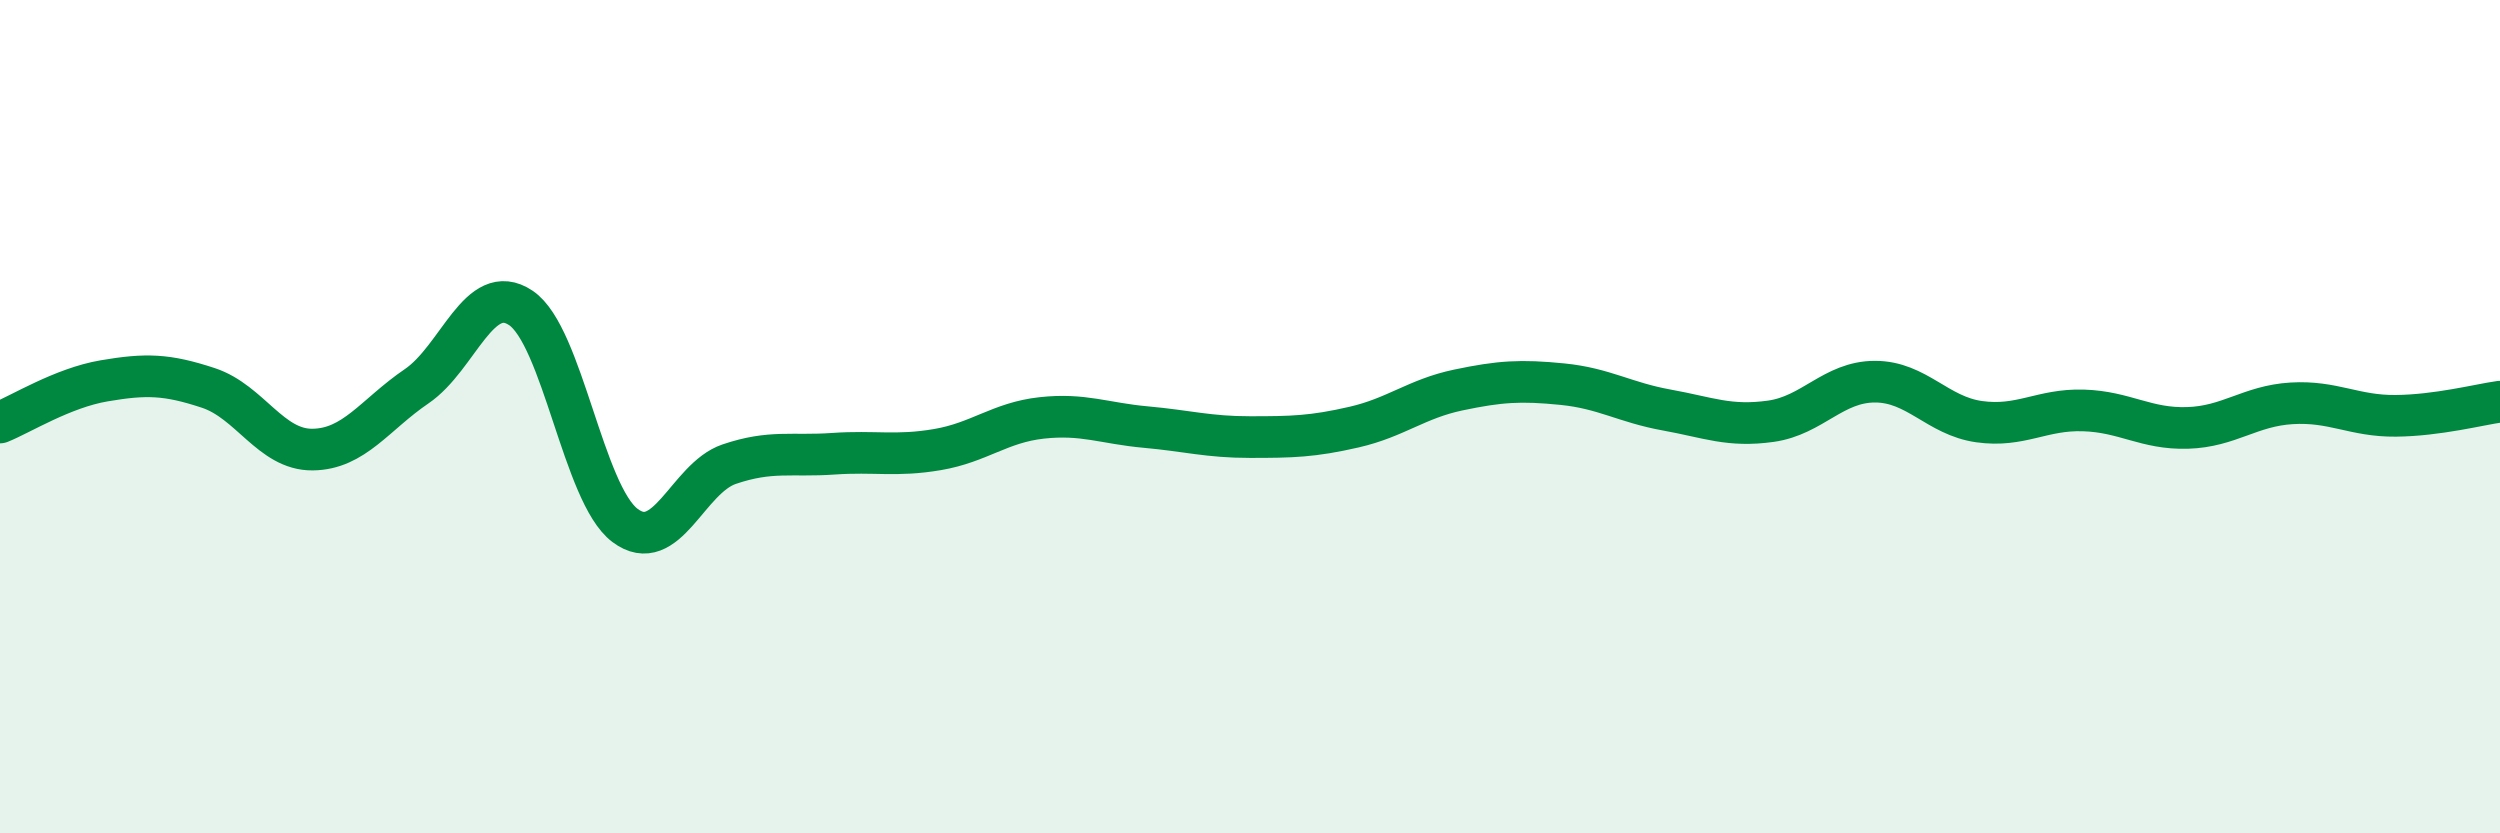
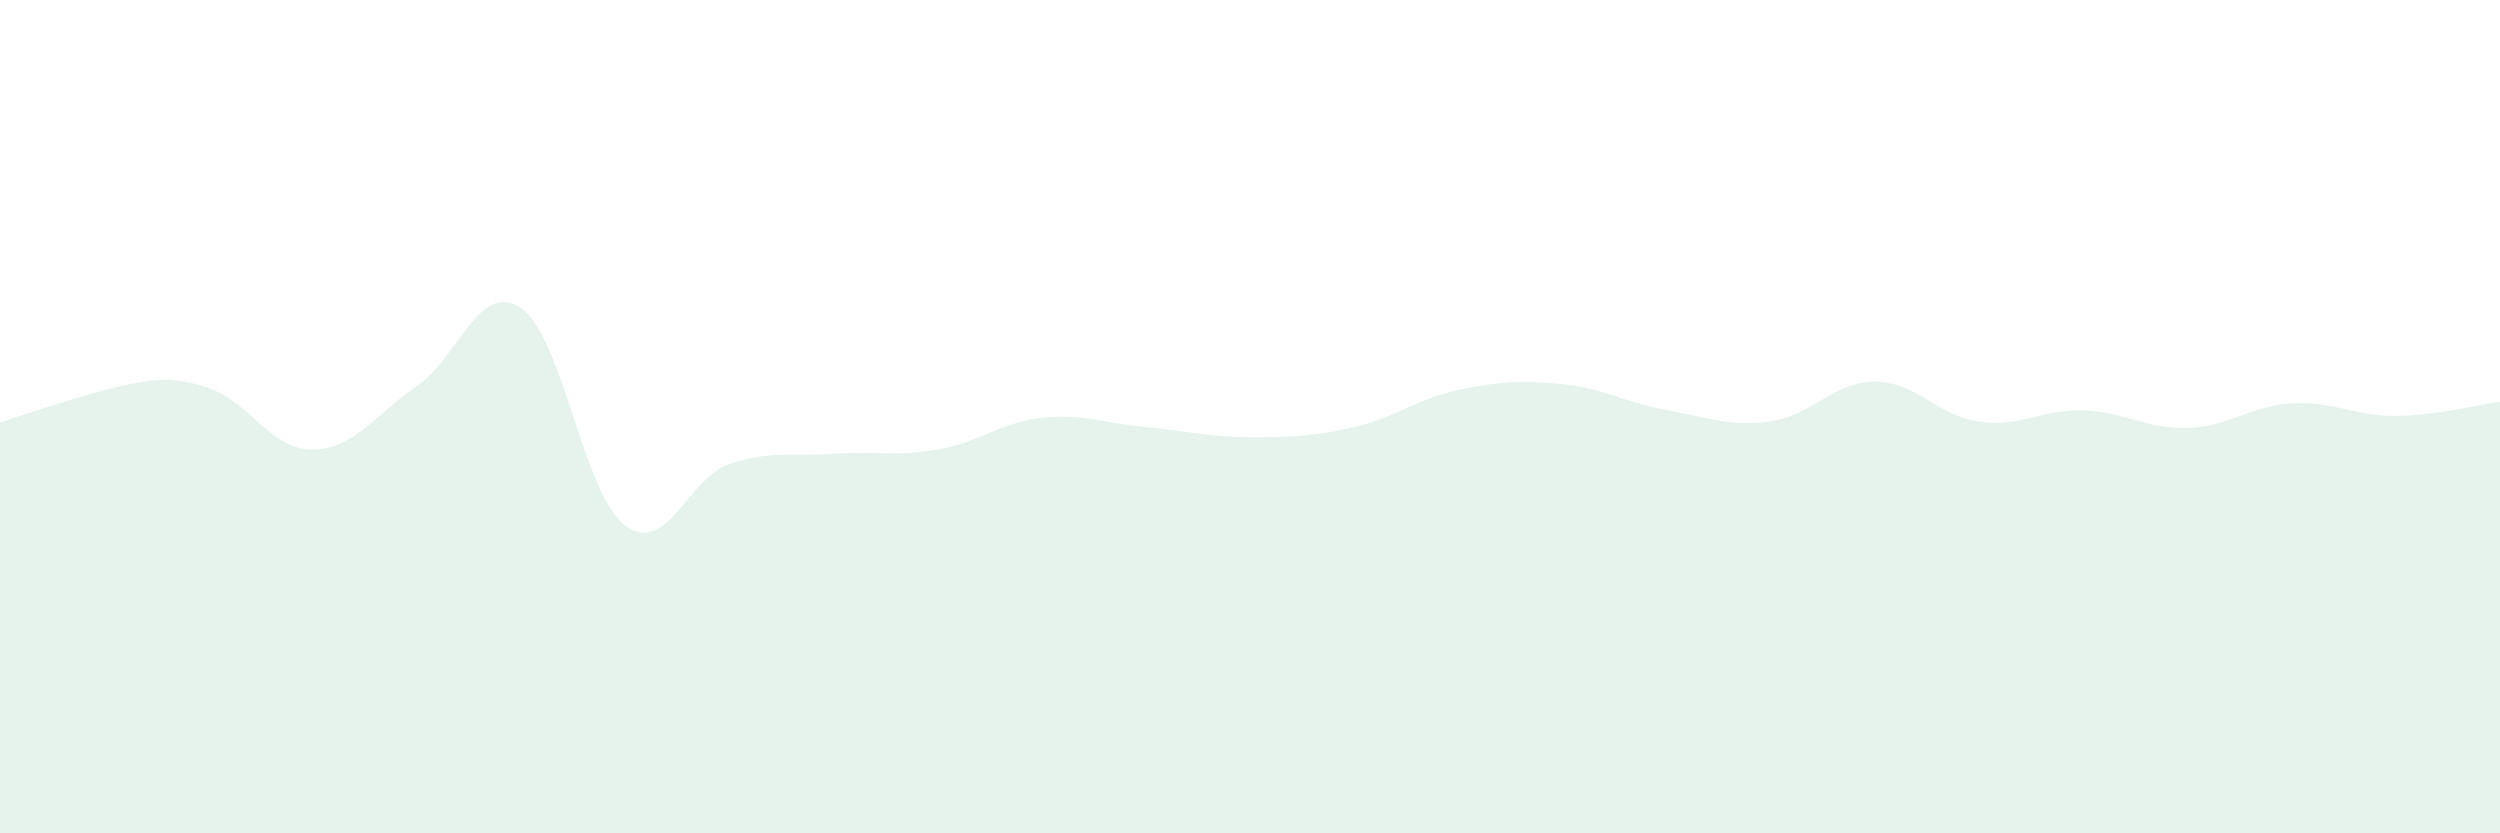
<svg xmlns="http://www.w3.org/2000/svg" width="60" height="20" viewBox="0 0 60 20">
-   <path d="M 0,10.14 C 0.5,9.94 1.5,9.31 2.5,9.14 C 3.5,8.97 4,8.98 5,9.31 C 6,9.64 6.5,10.8 7.5,10.79 C 8.5,10.78 9,9.95 10,9.27 C 11,8.59 11.5,6.72 12.5,7.39 C 13.5,8.06 14,11.86 15,12.61 C 16,13.36 16.5,11.48 17.5,11.14 C 18.5,10.8 19,10.96 20,10.89 C 21,10.82 21.5,10.96 22.5,10.79 C 23.5,10.62 24,10.14 25,10.03 C 26,9.92 26.5,10.16 27.5,10.25 C 28.5,10.34 29,10.49 30,10.49 C 31,10.49 31.5,10.48 32.5,10.25 C 33.5,10.02 34,9.57 35,9.36 C 36,9.15 36.5,9.12 37.5,9.22 C 38.5,9.32 39,9.66 40,9.84 C 41,10.02 41.5,10.25 42.5,10.11 C 43.5,9.97 44,9.16 45,9.16 C 46,9.16 46.5,9.98 47.5,10.12 C 48.5,10.26 49,9.82 50,9.85 C 51,9.88 51.5,10.3 52.5,10.27 C 53.5,10.24 54,9.74 55,9.68 C 56,9.62 56.5,9.99 57.5,9.98 C 58.5,9.97 59.5,9.71 60,9.64L60 20L0 20Z" fill="#008740" opacity="0.1" stroke-linecap="round" stroke-linejoin="round" />
-   <path d="M 0,10.14 C 0.5,9.94 1.5,9.31 2.5,9.14 C 3.5,8.97 4,8.98 5,9.31 C 6,9.64 6.5,10.8 7.5,10.79 C 8.5,10.78 9,9.95 10,9.27 C 11,8.59 11.5,6.72 12.5,7.39 C 13.5,8.06 14,11.86 15,12.61 C 16,13.36 16.5,11.48 17.5,11.14 C 18.5,10.8 19,10.96 20,10.89 C 21,10.82 21.5,10.96 22.5,10.79 C 23.5,10.62 24,10.14 25,10.03 C 26,9.92 26.5,10.16 27.5,10.25 C 28.5,10.34 29,10.49 30,10.49 C 31,10.49 31.5,10.48 32.5,10.25 C 33.5,10.02 34,9.57 35,9.36 C 36,9.15 36.5,9.12 37.5,9.22 C 38.5,9.32 39,9.66 40,9.84 C 41,10.02 41.5,10.25 42.5,10.11 C 43.5,9.97 44,9.16 45,9.16 C 46,9.16 46.5,9.98 47.5,10.12 C 48.5,10.26 49,9.82 50,9.85 C 51,9.88 51.5,10.3 52.5,10.27 C 53.5,10.24 54,9.74 55,9.68 C 56,9.62 56.5,9.99 57.5,9.98 C 58.5,9.97 59.5,9.71 60,9.64" stroke="#008740" stroke-width="1" fill="none" stroke-linecap="round" stroke-linejoin="round" />
+   <path d="M 0,10.14 C 3.5,8.97 4,8.98 5,9.31 C 6,9.64 6.5,10.8 7.5,10.79 C 8.5,10.78 9,9.95 10,9.27 C 11,8.59 11.5,6.72 12.5,7.39 C 13.5,8.06 14,11.86 15,12.61 C 16,13.36 16.5,11.48 17.5,11.14 C 18.5,10.8 19,10.96 20,10.89 C 21,10.82 21.5,10.96 22.5,10.79 C 23.5,10.62 24,10.14 25,10.03 C 26,9.92 26.5,10.16 27.5,10.25 C 28.5,10.34 29,10.49 30,10.49 C 31,10.49 31.5,10.48 32.5,10.25 C 33.5,10.02 34,9.57 35,9.36 C 36,9.15 36.5,9.12 37.5,9.22 C 38.5,9.32 39,9.66 40,9.84 C 41,10.02 41.5,10.25 42.5,10.11 C 43.5,9.97 44,9.16 45,9.16 C 46,9.16 46.5,9.98 47.5,10.12 C 48.5,10.26 49,9.82 50,9.85 C 51,9.88 51.5,10.3 52.5,10.27 C 53.5,10.24 54,9.74 55,9.68 C 56,9.62 56.5,9.99 57.5,9.98 C 58.5,9.97 59.5,9.71 60,9.64L60 20L0 20Z" fill="#008740" opacity="0.1" stroke-linecap="round" stroke-linejoin="round" />
</svg>